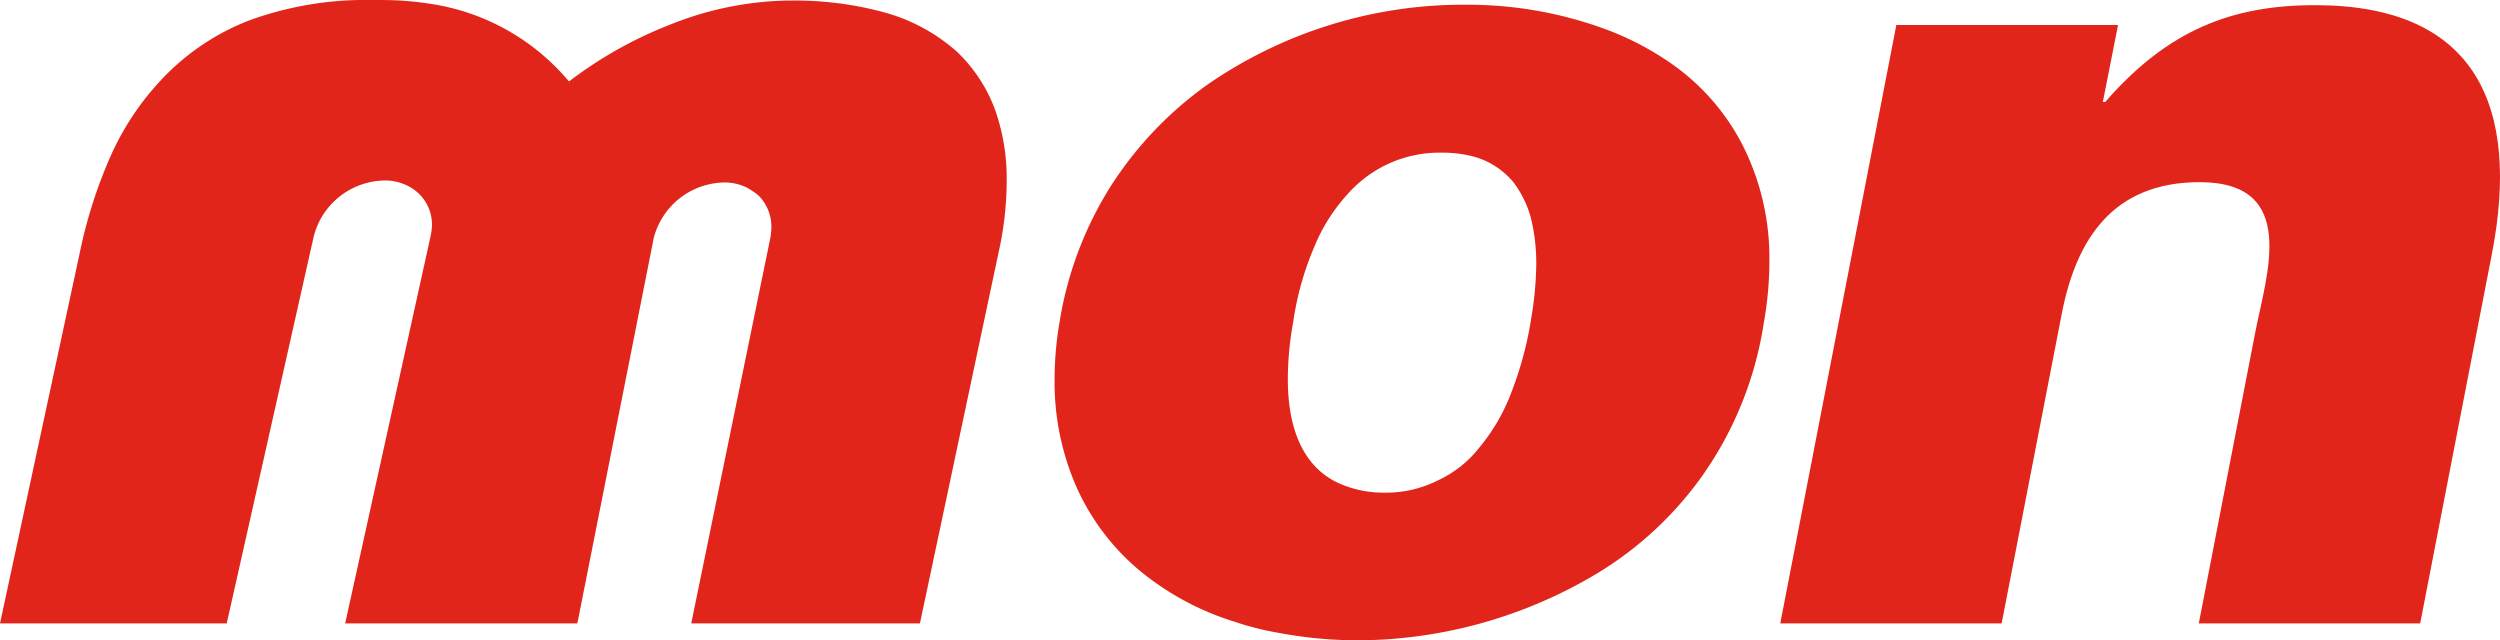
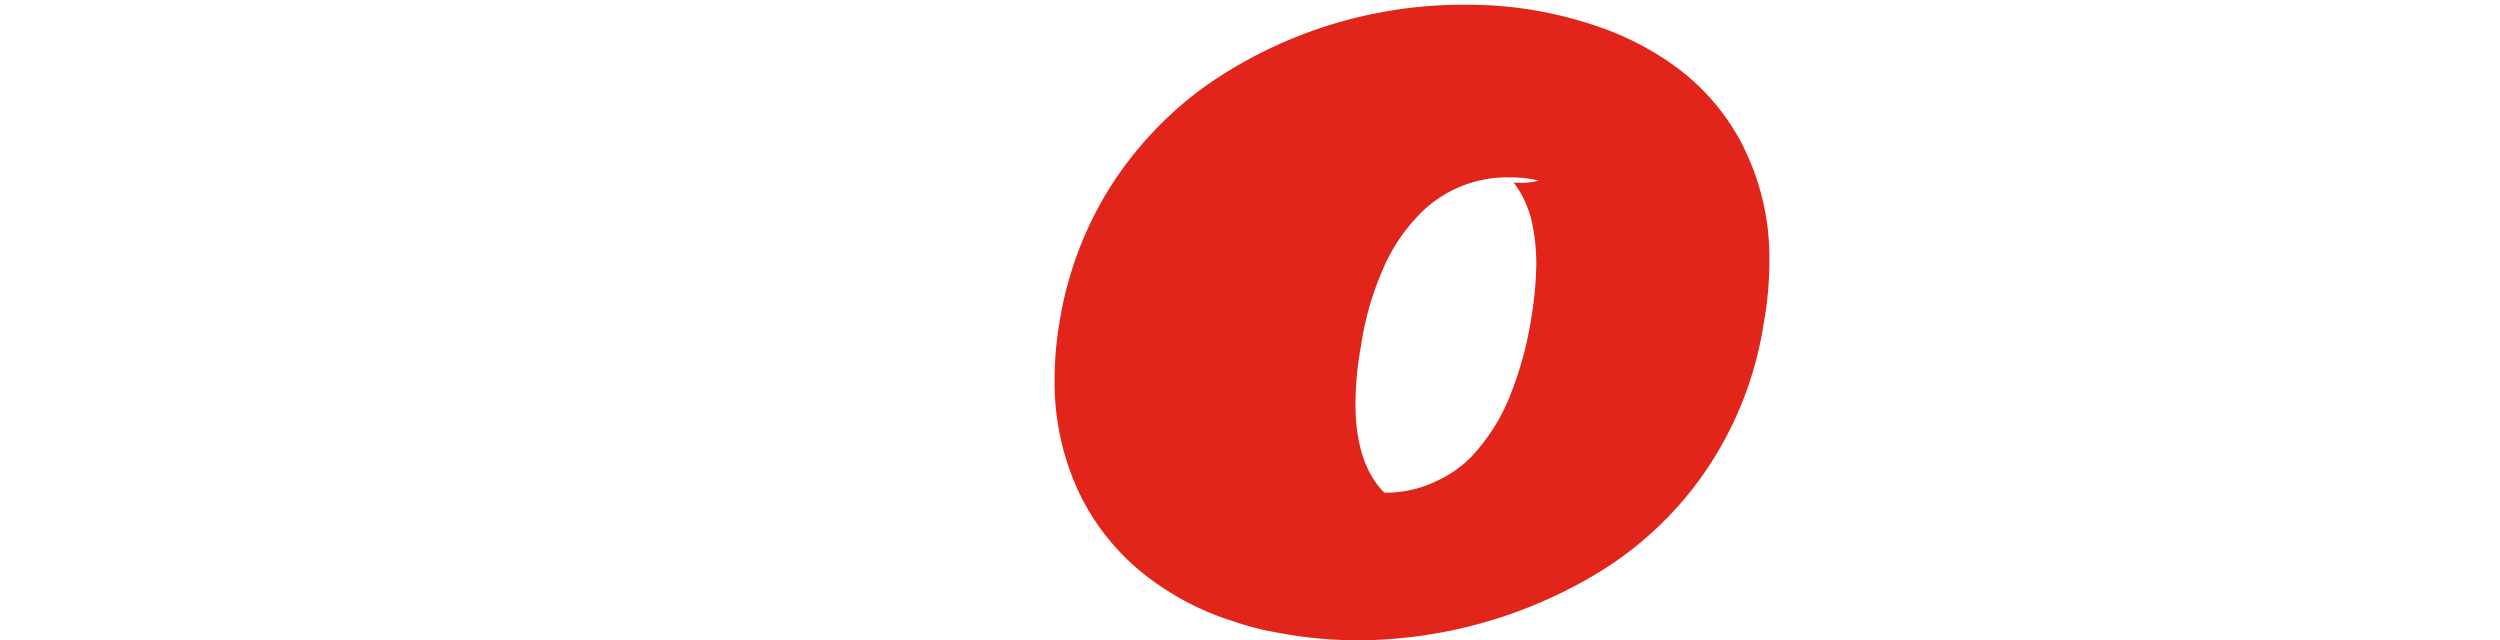
<svg xmlns="http://www.w3.org/2000/svg" viewBox="0 0 328.83 84.21">
  <defs>
    <style>.cls-1{fill:#e1251b;}</style>
  </defs>
  <title>Fichier 2</title>
  <g id="Calque_2" data-name="Calque 2">
    <g id="Calque_1-2" data-name="Calque 1">
-       <path class="cls-1" d="M219.64,8.23a38.33,38.33,0,0,0-8.58-4.43A52.59,52.59,0,0,0,192.94.62h-.13a59.17,59.17,0,0,0-34.06,10.56,48.46,48.46,0,0,0-12.51,13.09,47.5,47.5,0,0,0-6.87,18.07,44.87,44.87,0,0,0-.66,7.57,34.34,34.34,0,0,0,2.9,14.19,30.57,30.57,0,0,0,8.11,10.8,36.55,36.55,0,0,0,12.71,6.89,37.06,37.06,0,0,0,5.65,1.43,56.31,56.31,0,0,0,10.8,1H179a61.61,61.61,0,0,0,31.27-8.92A46.38,46.38,0,0,0,224,62.45a47.19,47.19,0,0,0,8-20,46.24,46.24,0,0,0,.73-8.11A32.78,32.78,0,0,0,229,18.69,29.54,29.54,0,0,0,219.64,8.23ZM201.4,41.9a46.35,46.35,0,0,1-2.62,9.74,25,25,0,0,1-4.16,7.18,14.84,14.84,0,0,1-5.54,4.39,15.1,15.1,0,0,1-6.87,1.59h-.13a14.38,14.38,0,0,1-5.61-1.08,9.92,9.92,0,0,1-3.29-2.17c-2.32-2.33-3.79-6.06-3.79-11.71v-.1a42.61,42.61,0,0,1,.71-7.4,39.25,39.25,0,0,1,2.77-9.87,23.18,23.18,0,0,1,4.38-6.93,16.09,16.09,0,0,1,12.24-5.46h.16a16.3,16.3,0,0,1,3.89.44A10.38,10.38,0,0,1,199.09,24a13.82,13.82,0,0,1,2.27,4.65,25.35,25.35,0,0,1,.71,6.15A45.83,45.83,0,0,1,201.4,41.9Z" />
-       <path class="cls-1" d="M125.92,6.85a23.75,23.75,0,0,0-8.85-5c-1-.31-1.95-.53-3-.77a44.62,44.62,0,0,0-10.23-1h-.57a43.24,43.24,0,0,0-15,3.11,54.3,54.3,0,0,0-13.37,7.48l-.1,0,0,0A29.43,29.43,0,0,0,57.51.65,44,44,0,0,0,52.9.09C51.55,0,50.24,0,49,0A44.78,44.78,0,0,0,32.74,2.7a31.32,31.32,0,0,0-11.15,7.4,36,36,0,0,0-7.11,10.59,62.55,62.55,0,0,0-4,12.62L0,82H29.82L41.29,31a9.78,9.78,0,0,1,9.24-7.26,6.48,6.48,0,0,1,2.94.63,5.68,5.68,0,0,1,3.35,5.15v.06a8.27,8.27,0,0,1-.18,1.47L45.4,82H75.94L86,31.25A9.75,9.75,0,0,1,95.23,24h0a6.63,6.63,0,0,1,3.19.77,14,14,0,0,1,1.27.87,5.77,5.77,0,0,1,1.77,4.13v.07a9.15,9.15,0,0,1-.13,1.43L90.92,82H121l10.34-48.77a43.08,43.08,0,0,0,1.07-9.35,27.1,27.1,0,0,0-1.54-9.48A20.22,20.22,0,0,0,125.92,6.85Z" />
-       <path class="cls-1" d="M304.52.68c-10.89,0-19.34,3.22-27.62,12.74h-.31l2-10.13H249.43L234.16,82h29.12l7.92-40.79c1.91-9.8,6.76-17.25,18.12-17.25,13.08,0,8.79,12.19,7.33,19.7L289.21,82h29.12l9.44-48.63C331.52,14,325.68.68,304.52.68Z" />
+       <path class="cls-1" d="M219.64,8.23a38.33,38.33,0,0,0-8.58-4.43A52.59,52.59,0,0,0,192.94.62h-.13a59.17,59.17,0,0,0-34.06,10.56,48.46,48.46,0,0,0-12.51,13.09,47.5,47.5,0,0,0-6.87,18.07,44.87,44.87,0,0,0-.66,7.57,34.34,34.34,0,0,0,2.9,14.19,30.57,30.57,0,0,0,8.11,10.8,36.55,36.55,0,0,0,12.71,6.89,37.06,37.06,0,0,0,5.65,1.43,56.31,56.31,0,0,0,10.8,1H179a61.61,61.61,0,0,0,31.27-8.92A46.38,46.38,0,0,0,224,62.45a47.19,47.19,0,0,0,8-20,46.24,46.24,0,0,0,.73-8.11A32.78,32.78,0,0,0,229,18.69,29.54,29.54,0,0,0,219.64,8.23ZM201.4,41.9a46.35,46.35,0,0,1-2.62,9.74,25,25,0,0,1-4.16,7.18,14.84,14.84,0,0,1-5.54,4.39,15.1,15.1,0,0,1-6.87,1.59h-.13c-2.32-2.33-3.79-6.06-3.79-11.71v-.1a42.61,42.61,0,0,1,.71-7.4,39.25,39.25,0,0,1,2.77-9.87,23.18,23.18,0,0,1,4.38-6.93,16.09,16.09,0,0,1,12.24-5.46h.16a16.3,16.3,0,0,1,3.89.44A10.38,10.38,0,0,1,199.09,24a13.82,13.82,0,0,1,2.27,4.65,25.35,25.35,0,0,1,.71,6.15A45.83,45.83,0,0,1,201.4,41.9Z" />
    </g>
  </g>
</svg>